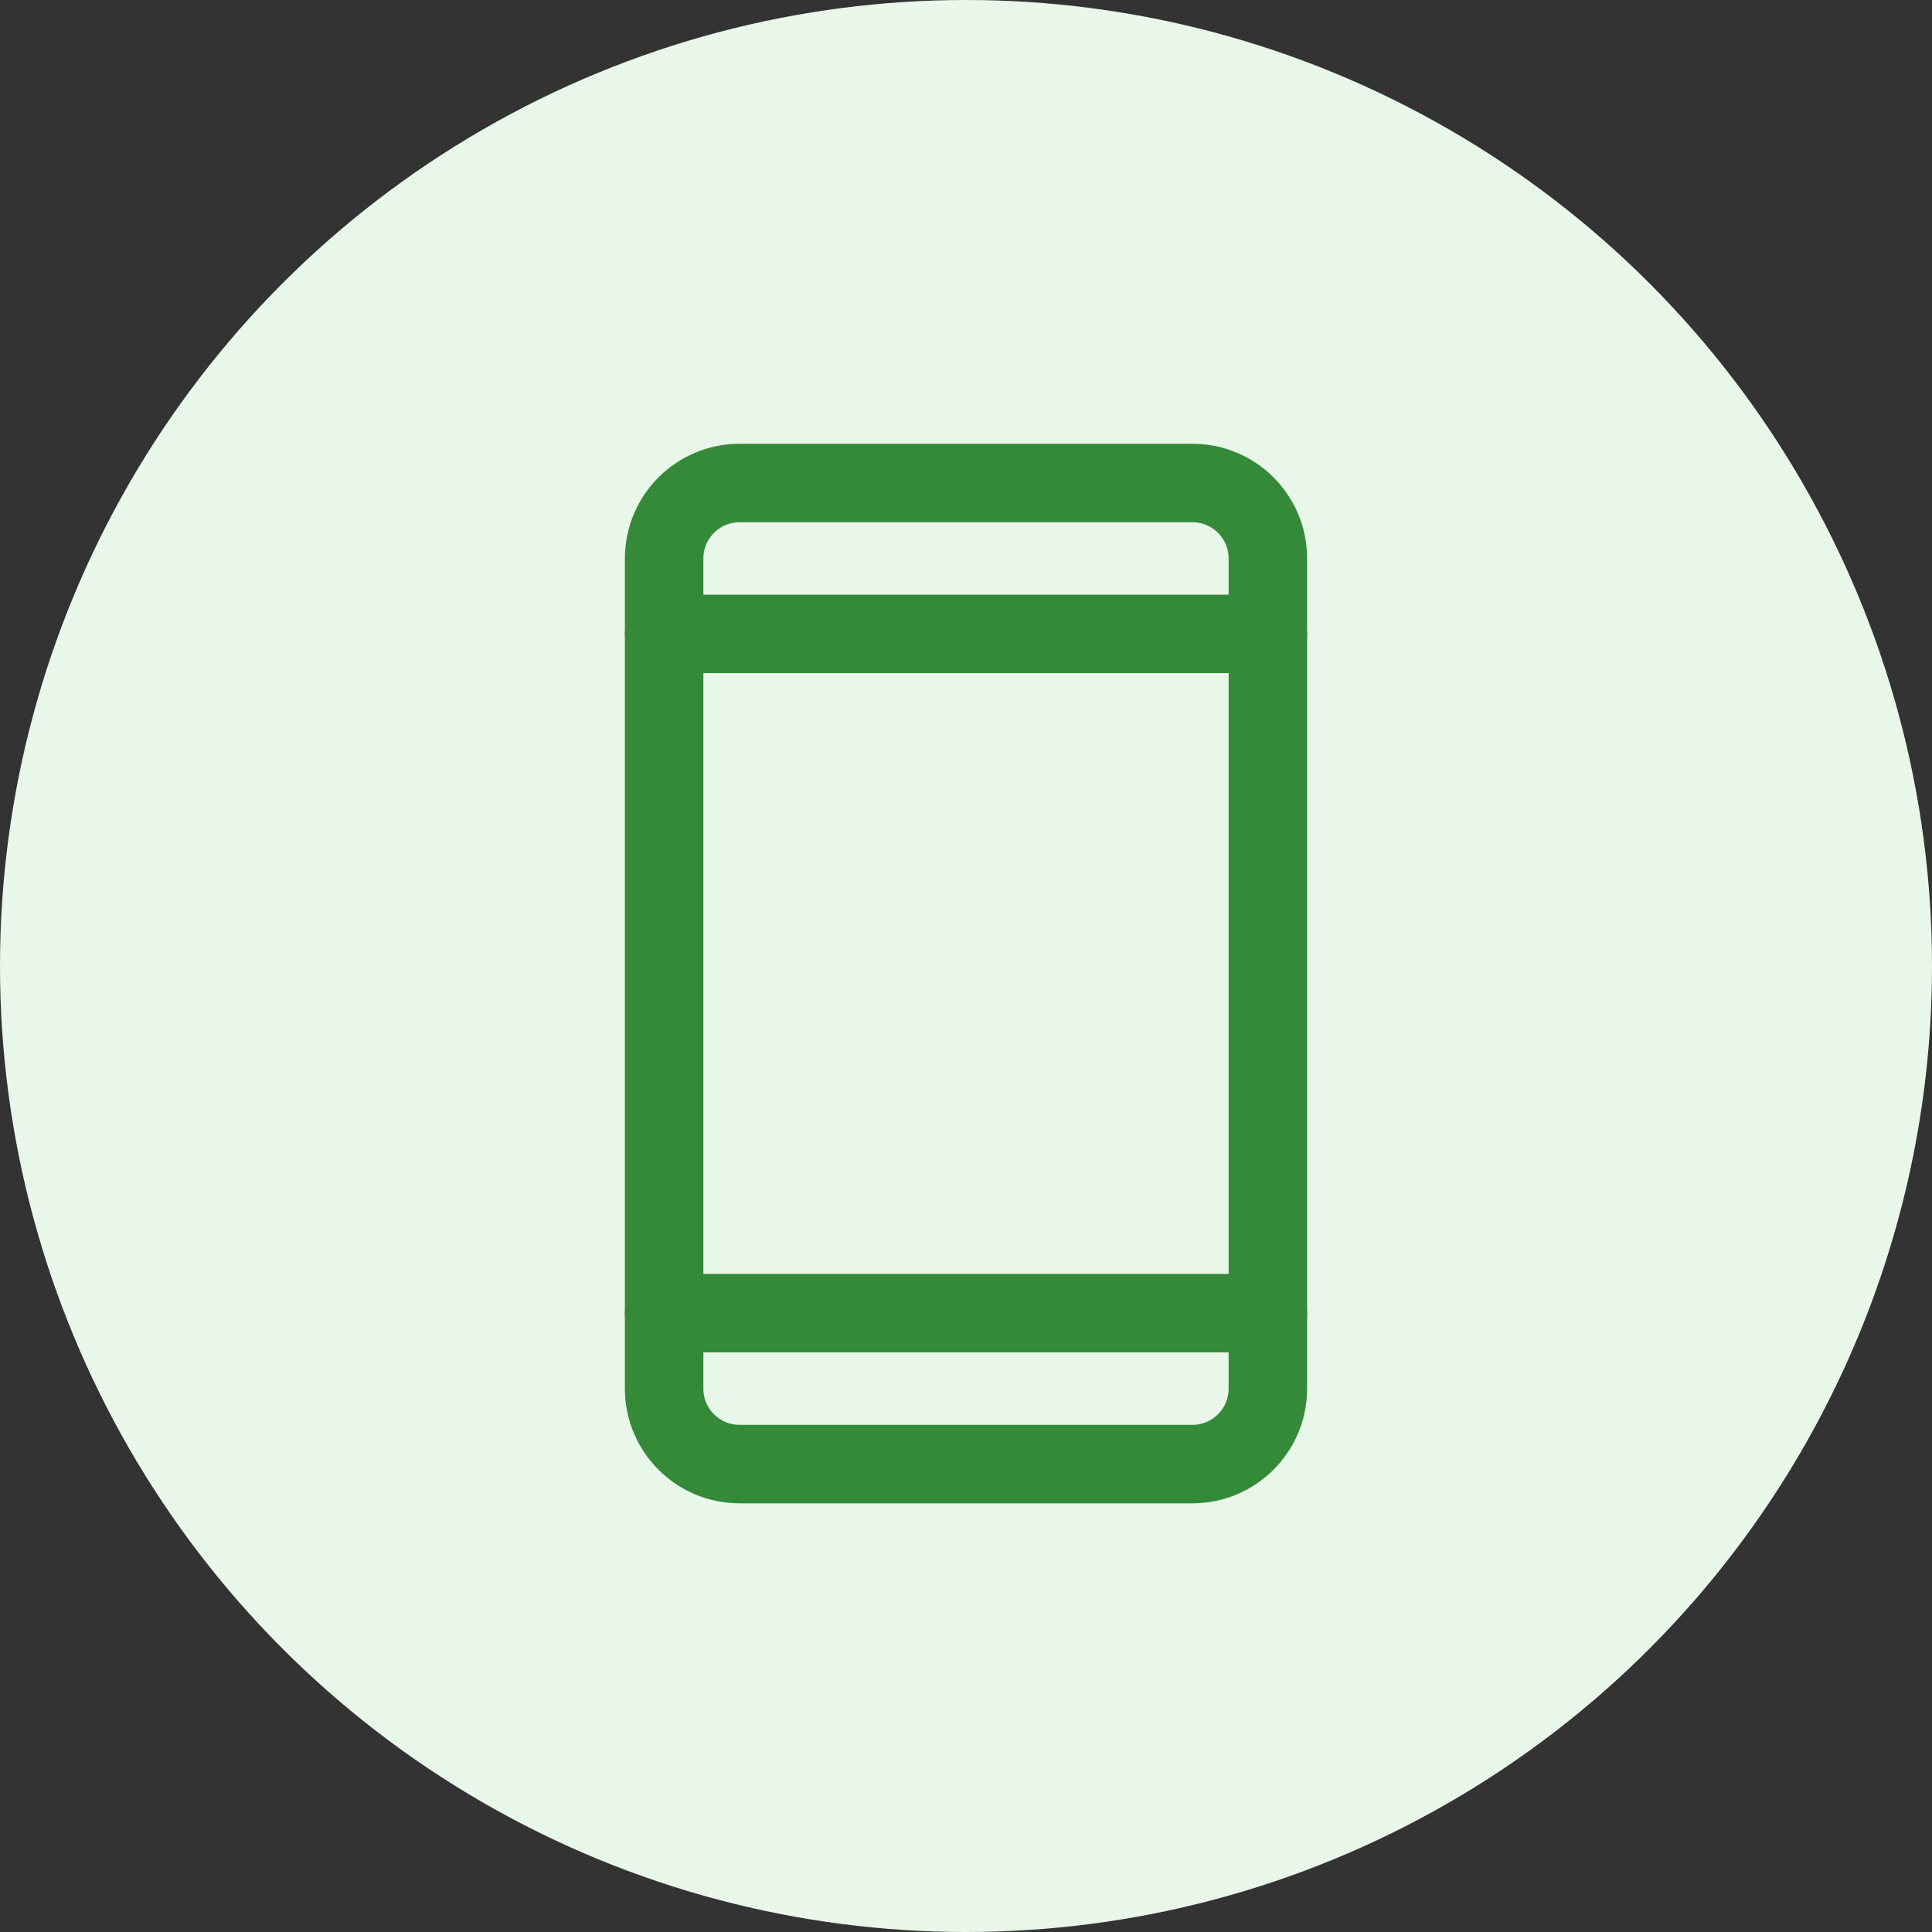
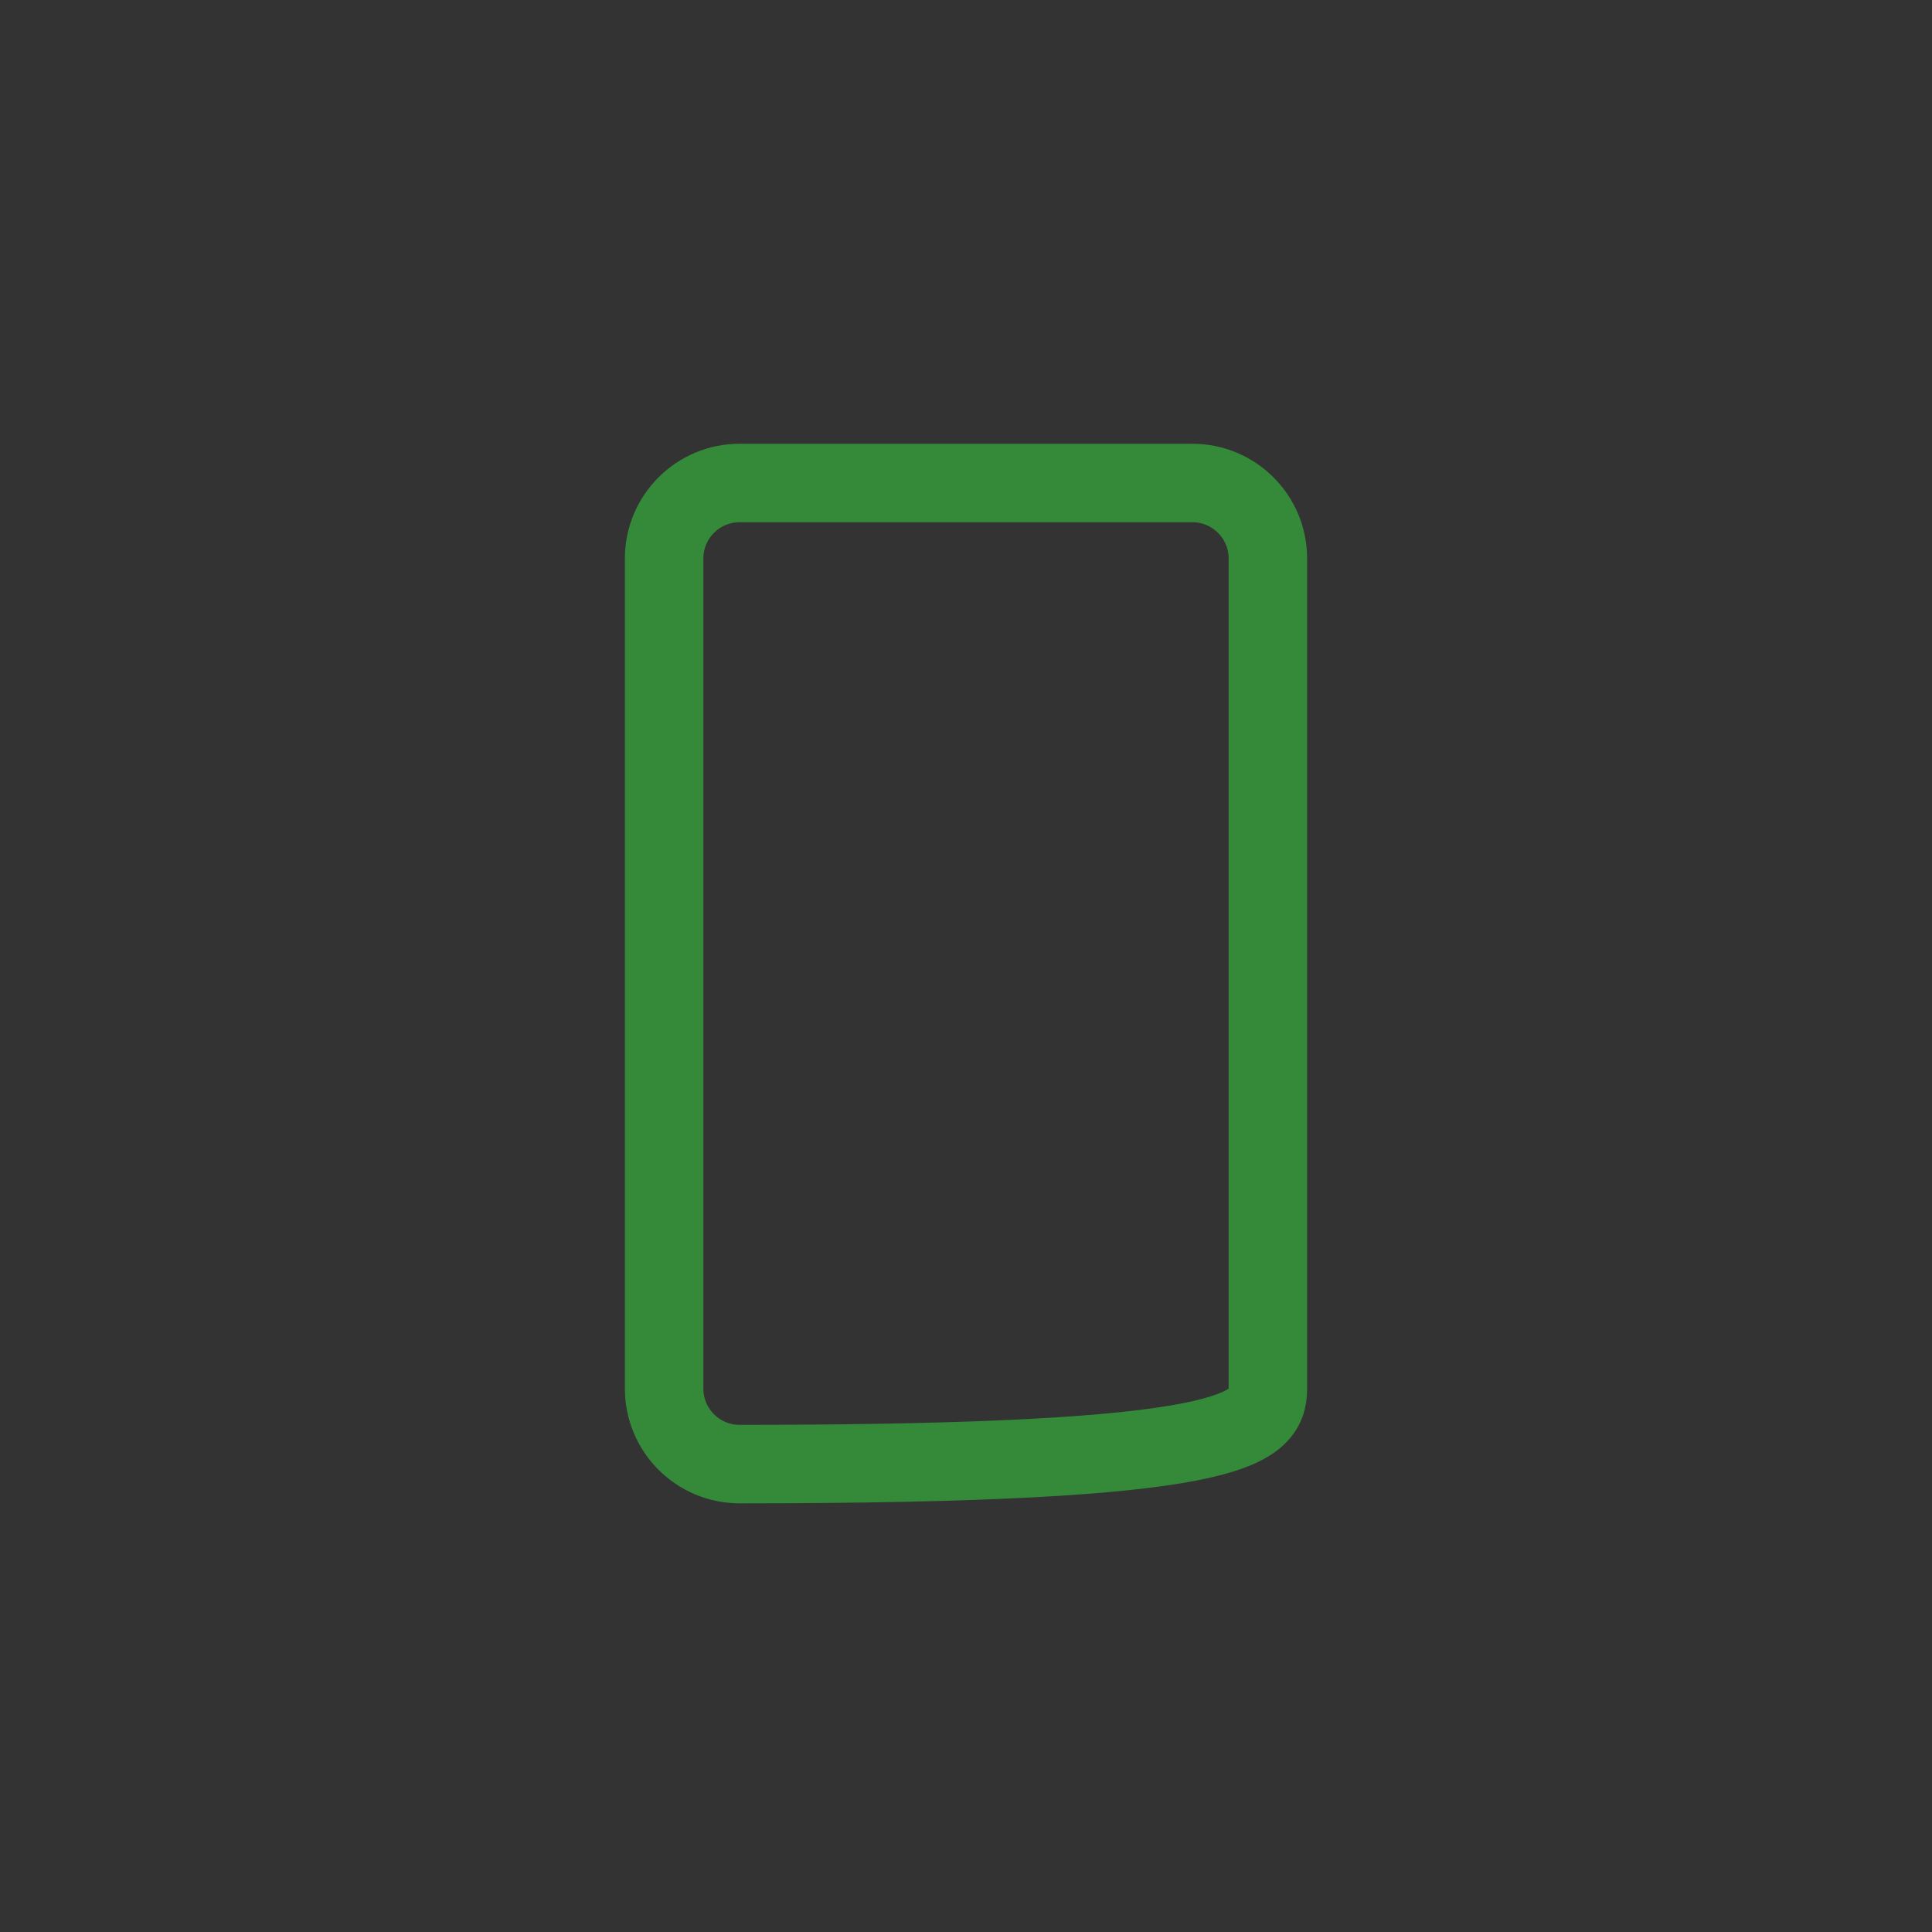
<svg xmlns="http://www.w3.org/2000/svg" width="32" height="32" viewBox="0 0 32 32" fill="none">
  <rect x="0" y="0" width="32" height="32" fill="#333333" stroke="none" />
-   <circle cx="16" cy="16" r="16" fill="#E8F7E9" />
-   <path d="M19.75 8H12.25C11.56 8 11 8.56 11 9.25V23C11 23.69 11.56 24.25 12.25 24.25H19.75C20.44 24.25 21 23.69 21 23V9.25C21 8.56 20.44 8 19.75 8Z" stroke="#348A39" stroke-width="1.3" stroke-linecap="round" stroke-linejoin="round" />
-   <path d="M11 10.5H21" stroke="#348A39" stroke-width="1.3" stroke-linecap="round" stroke-linejoin="round" />
-   <path d="M11 21.75H21" stroke="#348A39" stroke-width="1.3" stroke-linecap="round" stroke-linejoin="round" />
+   <path d="M19.75 8H12.25C11.56 8 11 8.56 11 9.25V23C11 23.69 11.56 24.25 12.25 24.25C20.44 24.25 21 23.69 21 23V9.25C21 8.56 20.44 8 19.75 8Z" stroke="#348A39" stroke-width="1.3" stroke-linecap="round" stroke-linejoin="round" />
</svg>